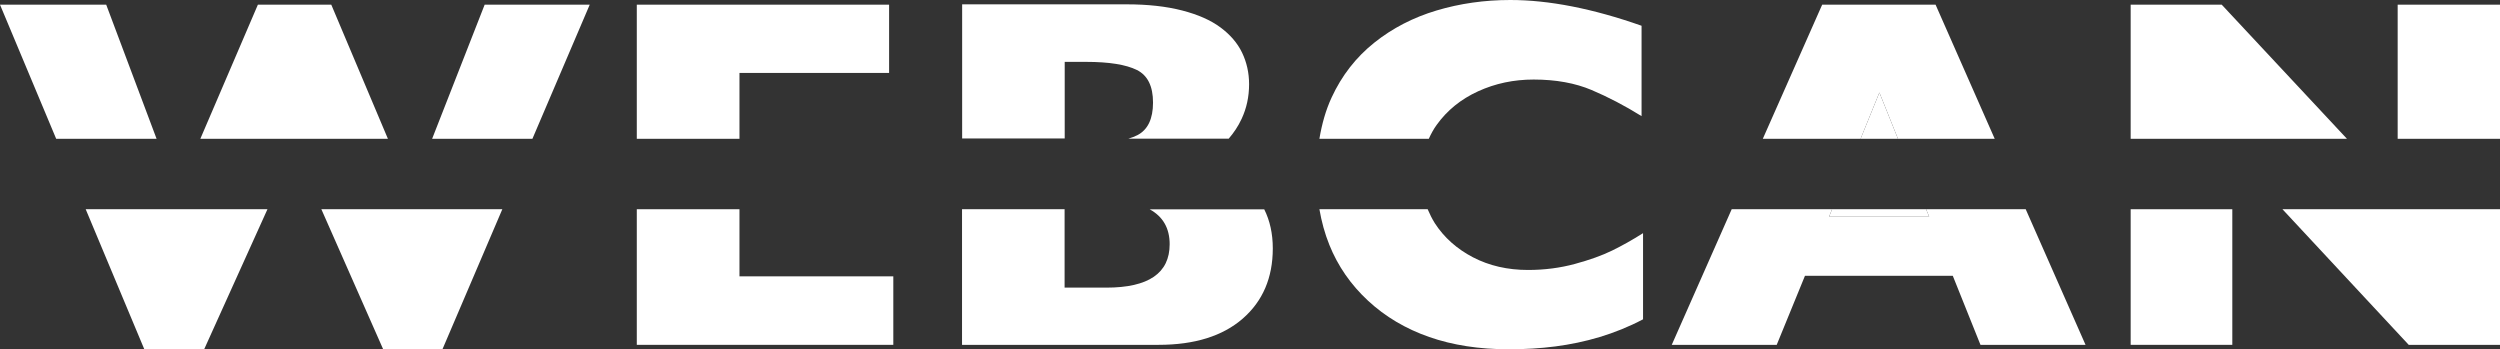
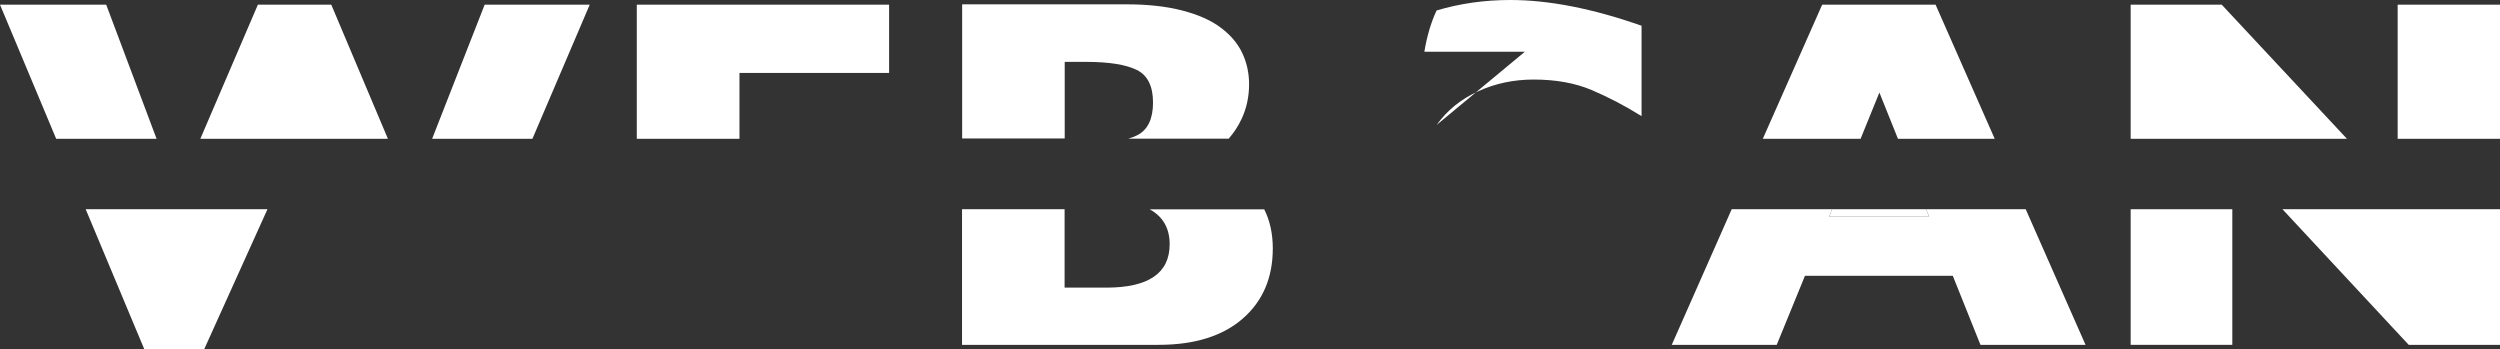
<svg xmlns="http://www.w3.org/2000/svg" id="Layer_1" viewBox="0 0 219.38 30.64">
  <rect x="0" y="0" width="219.38" height="30.64" fill="#333333" stroke="none" />
  <defs>
    <style>
      .cls-1 {
        fill: #fff;
      }
    </style>
  </defs>
-   <polygon class="cls-1" points="163.27 12.18 166.55 12.18 164.92 8.12 163.27 12.18" />
  <polygon class="cls-1" points="160.5 19.02 169.29 19.02 169.02 18.36 160.77 18.36 160.5 19.02" />
  <polygon class="cls-1" points="51.75 .41 42.53 .41 37.92 12.18 46.72 12.18 51.75 .41" />
  <polygon class="cls-1" points="29.07 .41 22.63 .41 17.58 12.18 34.04 12.18 29.07 .41" />
  <polygon class="cls-1" points="12.66 30.64 17.92 30.64 23.47 18.36 7.52 18.36 12.66 30.64" />
  <polygon class="cls-1" points="9.32 .41 0 .41 4.93 12.18 13.74 12.18 9.32 .41" />
-   <polygon class="cls-1" points="33.62 30.64 38.83 30.64 44.08 18.36 28.2 18.36 33.62 30.64" />
-   <polygon class="cls-1" points="55.88 30.26 78.39 30.26 78.39 24.25 64.89 24.25 64.89 18.36 55.88 18.36 55.88 30.26" />
  <path class="cls-1" d="M93.42,5.43h1.9c2.01,0,3.49.24,4.44.71s1.42,1.43,1.42,2.86-.46,2.39-1.37,2.86c-.23.12-.5.22-.8.31h8.81c.43-.5.82-1.06,1.14-1.75.43-.93.65-1.93.65-3.03,0-1-.21-1.93-.62-2.78s-1.05-1.58-1.9-2.21-1.96-1.12-3.35-1.48-3.01-.54-4.88-.54h-14.43v11.77h9v-6.75Z" />
  <path class="cls-1" d="M102.64,21.43c0,2.54-1.85,3.81-5.56,3.81h-3.66v-6.88h-9v11.9h17.25c3.16,0,5.62-.77,7.38-2.3s2.64-3.59,2.64-6.16c0-1.31-.26-2.45-.75-3.43h-10.05c1.15.63,1.75,1.64,1.75,3.07Z" />
-   <path class="cls-1" d="M116.65,21.48c.75,1.87,1.89,3.51,3.4,4.91s3.3,2.46,5.36,3.18,4.39,1.08,6.99,1.08c1.41,0,2.77-.08,4.08-.25s2.62-.44,3.91-.83,2.56-.9,3.79-1.55v-7.56c-.93.59-1.84,1.1-2.72,1.53s-1.97.82-3.26,1.17-2.66.53-4.11.53c-1.79,0-3.41-.37-4.83-1.11s-2.54-1.74-3.35-2.99c-.25-.4-.45-.81-.63-1.23h-9.5c.19,1.09.47,2.13.87,3.12Z" />
-   <path class="cls-1" d="M126.07,10.96c.92-1.28,2.13-2.26,3.64-2.95s3.13-1.03,4.87-1.03c1.95,0,3.65.31,5.09.92s2.9,1.37,4.38,2.29V2.26c-4.29-1.51-8.13-2.26-11.52-2.26-2.27,0-4.43.31-6.47.92s-3.87,1.55-5.47,2.83-2.85,2.88-3.74,4.81c-.51,1.1-.85,2.31-1.07,3.62h9.6c.19-.42.41-.83.69-1.22Z" />
+   <path class="cls-1" d="M126.07,10.96c.92-1.28,2.13-2.26,3.64-2.95s3.13-1.03,4.87-1.03c1.95,0,3.65.31,5.09.92s2.9,1.37,4.38,2.29V2.26c-4.29-1.51-8.13-2.26-11.52-2.26-2.27,0-4.43.31-6.47.92c-.51,1.1-.85,2.31-1.07,3.62h9.6c.19-.42.41-.83.69-1.22Z" />
  <polygon class="cls-1" points="164.92 8.12 166.55 12.18 175.04 12.18 169.85 .41 159.9 .41 154.69 12.18 163.27 12.18 164.92 8.12" />
  <polygon class="cls-1" points="169.29 19.02 160.5 19.02 160.77 18.36 151.96 18.36 146.7 30.26 155.91 30.26 158.39 24.2 171.36 24.2 173.79 30.26 183.01 30.26 177.76 18.36 169.02 18.36 169.29 19.02" />
  <polygon class="cls-1" points="211.37 30.26 219.38 30.26 219.38 18.36 200.29 18.36 211.37 30.26" />
  <rect class="cls-1" x="186.97" y="18.36" width="8.92" height="11.9" />
  <rect class="cls-1" x="210.4" y=".41" width="8.98" height="11.77" />
  <polygon class="cls-1" points="194.96 .41 186.97 .41 186.97 12.18 205.95 12.18 194.96 .41" />
  <polygon class="cls-1" points="64.89 11.87 64.89 6.4 78.02 6.4 78.02 .41 55.88 .41 55.88 12.18 64.89 12.18 64.89 11.87 64.89 11.87" />
</svg>